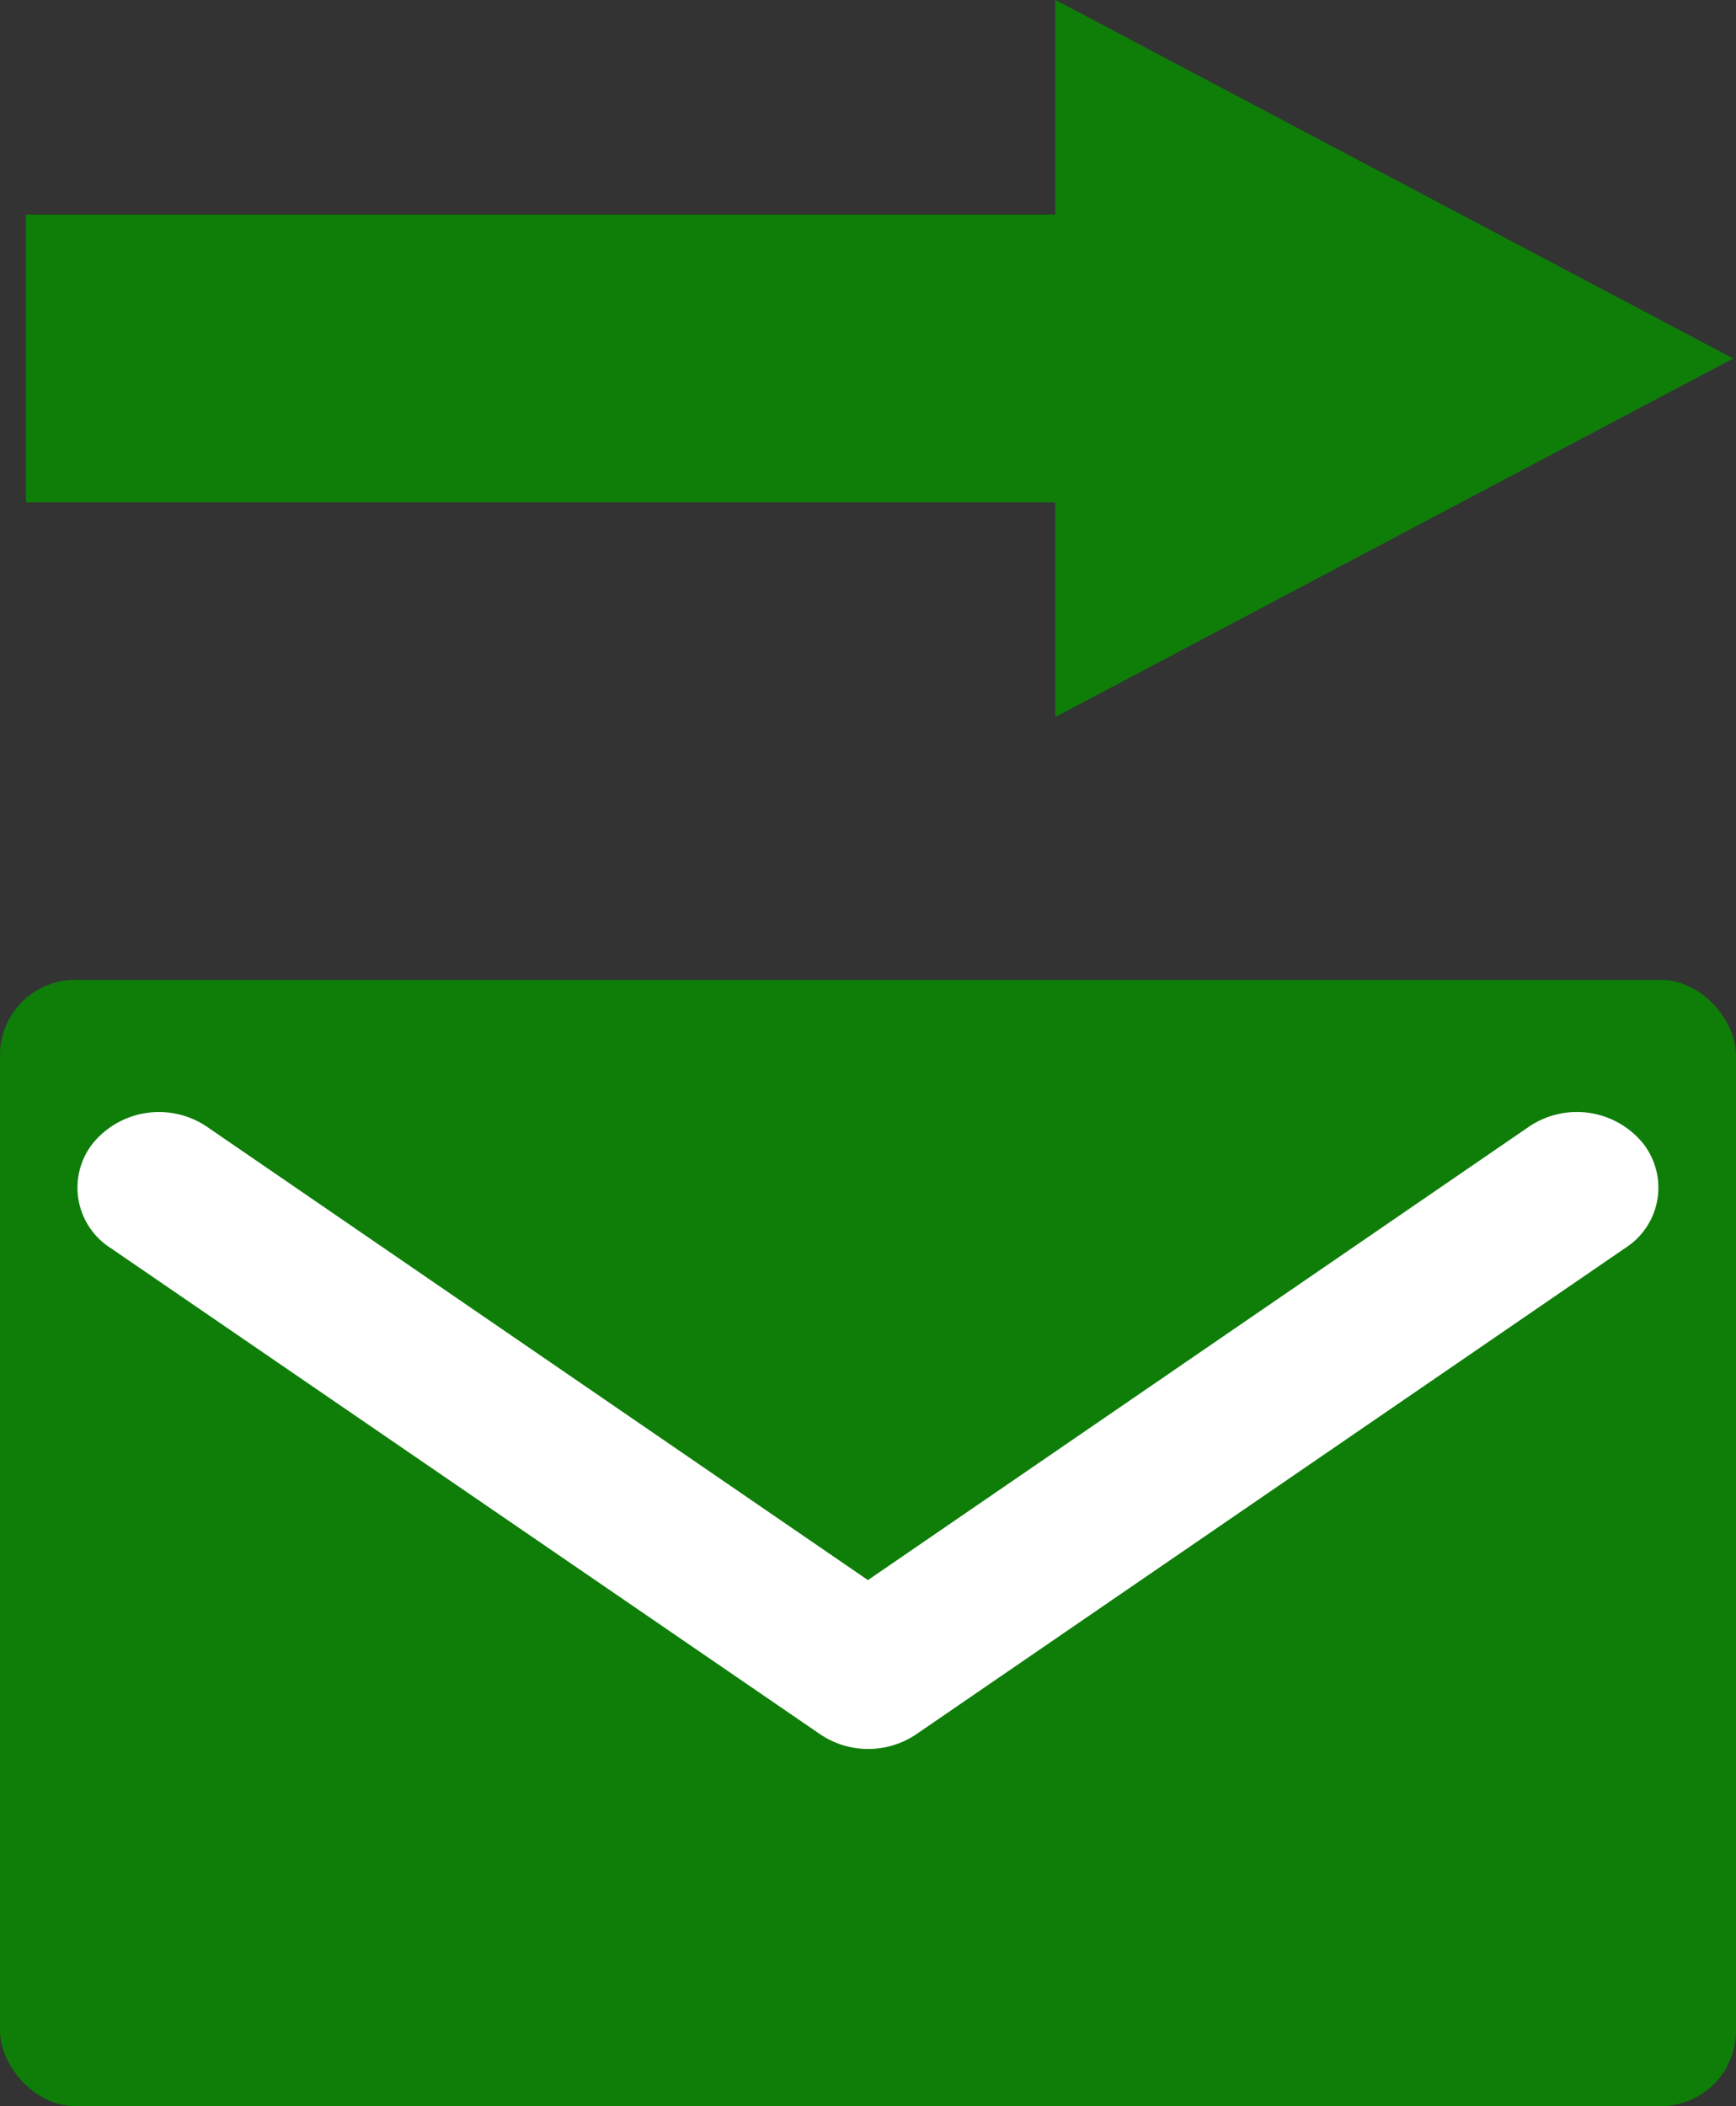
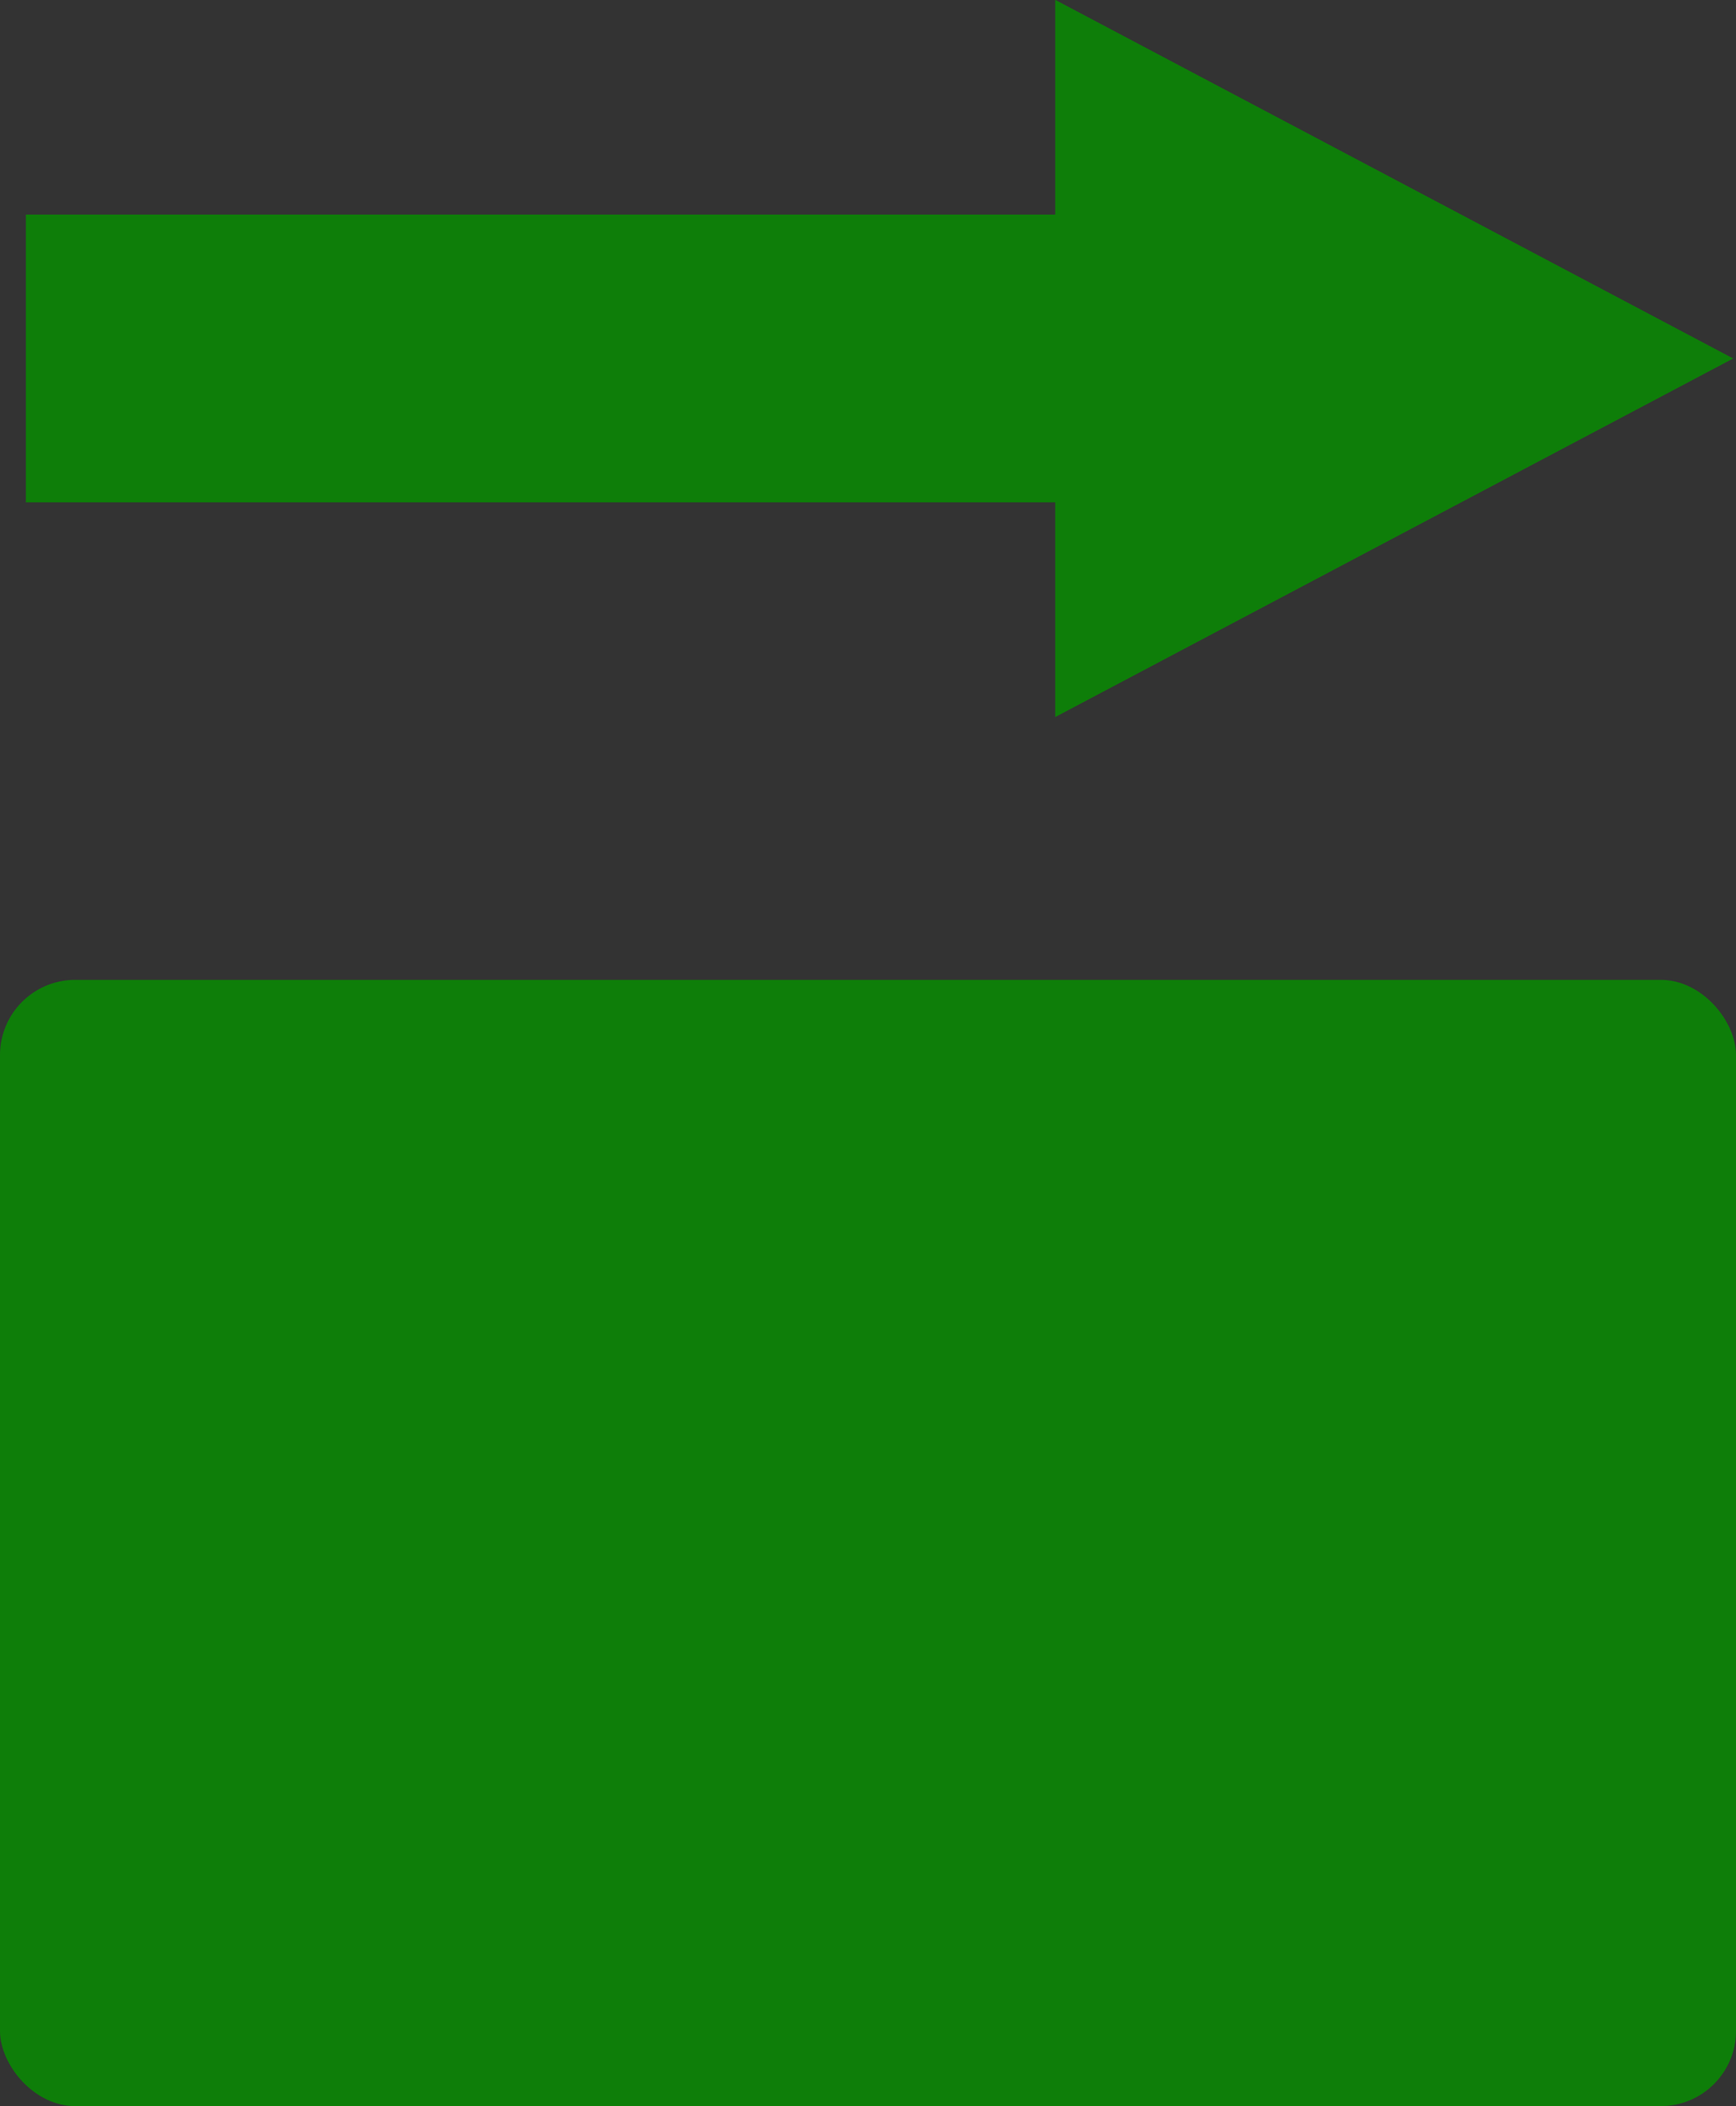
<svg xmlns="http://www.w3.org/2000/svg" width="23.086" height="28" viewBox="0 0 23.086 28">
  <rect x="0" y="0" width="23.086" height="28" fill="#333333" stroke="none" />
  <g id="グループ_13329" data-name="グループ 13329" transform="translate(-3.238 41.553)">
    <g id="グループ_5039" data-name="グループ 5039" transform="translate(5.275 -41.553)">
      <path id="パス_13516" data-name="パス 13516" d="M24.287-36.787l-9.016 4.767v-2.854H1.582V-38.7h13.689v-2.855z" transform="translate(-3.275 41.553)" fill="#0e7e09" />
    </g>
    <rect id="長方形_1182" data-name="長方形 1182" width="23.086" height="14.973" rx="1" transform="translate(3.238 -28.526)" fill="#0e7e09" />
    <g id="グループ_5040" data-name="グループ 5040" transform="translate(4.269 -27.768)">
-       <path id="パス_13517" data-name="パス 13517" d="M14.781-20.638a1.137 1.137 0 01-.643-.2L4.706-27.3a.951.951 0 01-.225-1.4 1.138 1.138 0 011.511-.209l8.788 6.026 8.788-6.026a1.136 1.136 0 011.511.209.951.951 0 01-.225 1.4l-9.432 6.467a1.137 1.137 0 01-.641.195z" transform="translate(-4.269 30.105)" fill="#fff" />
-     </g>
+       </g>
  </g>
</svg>